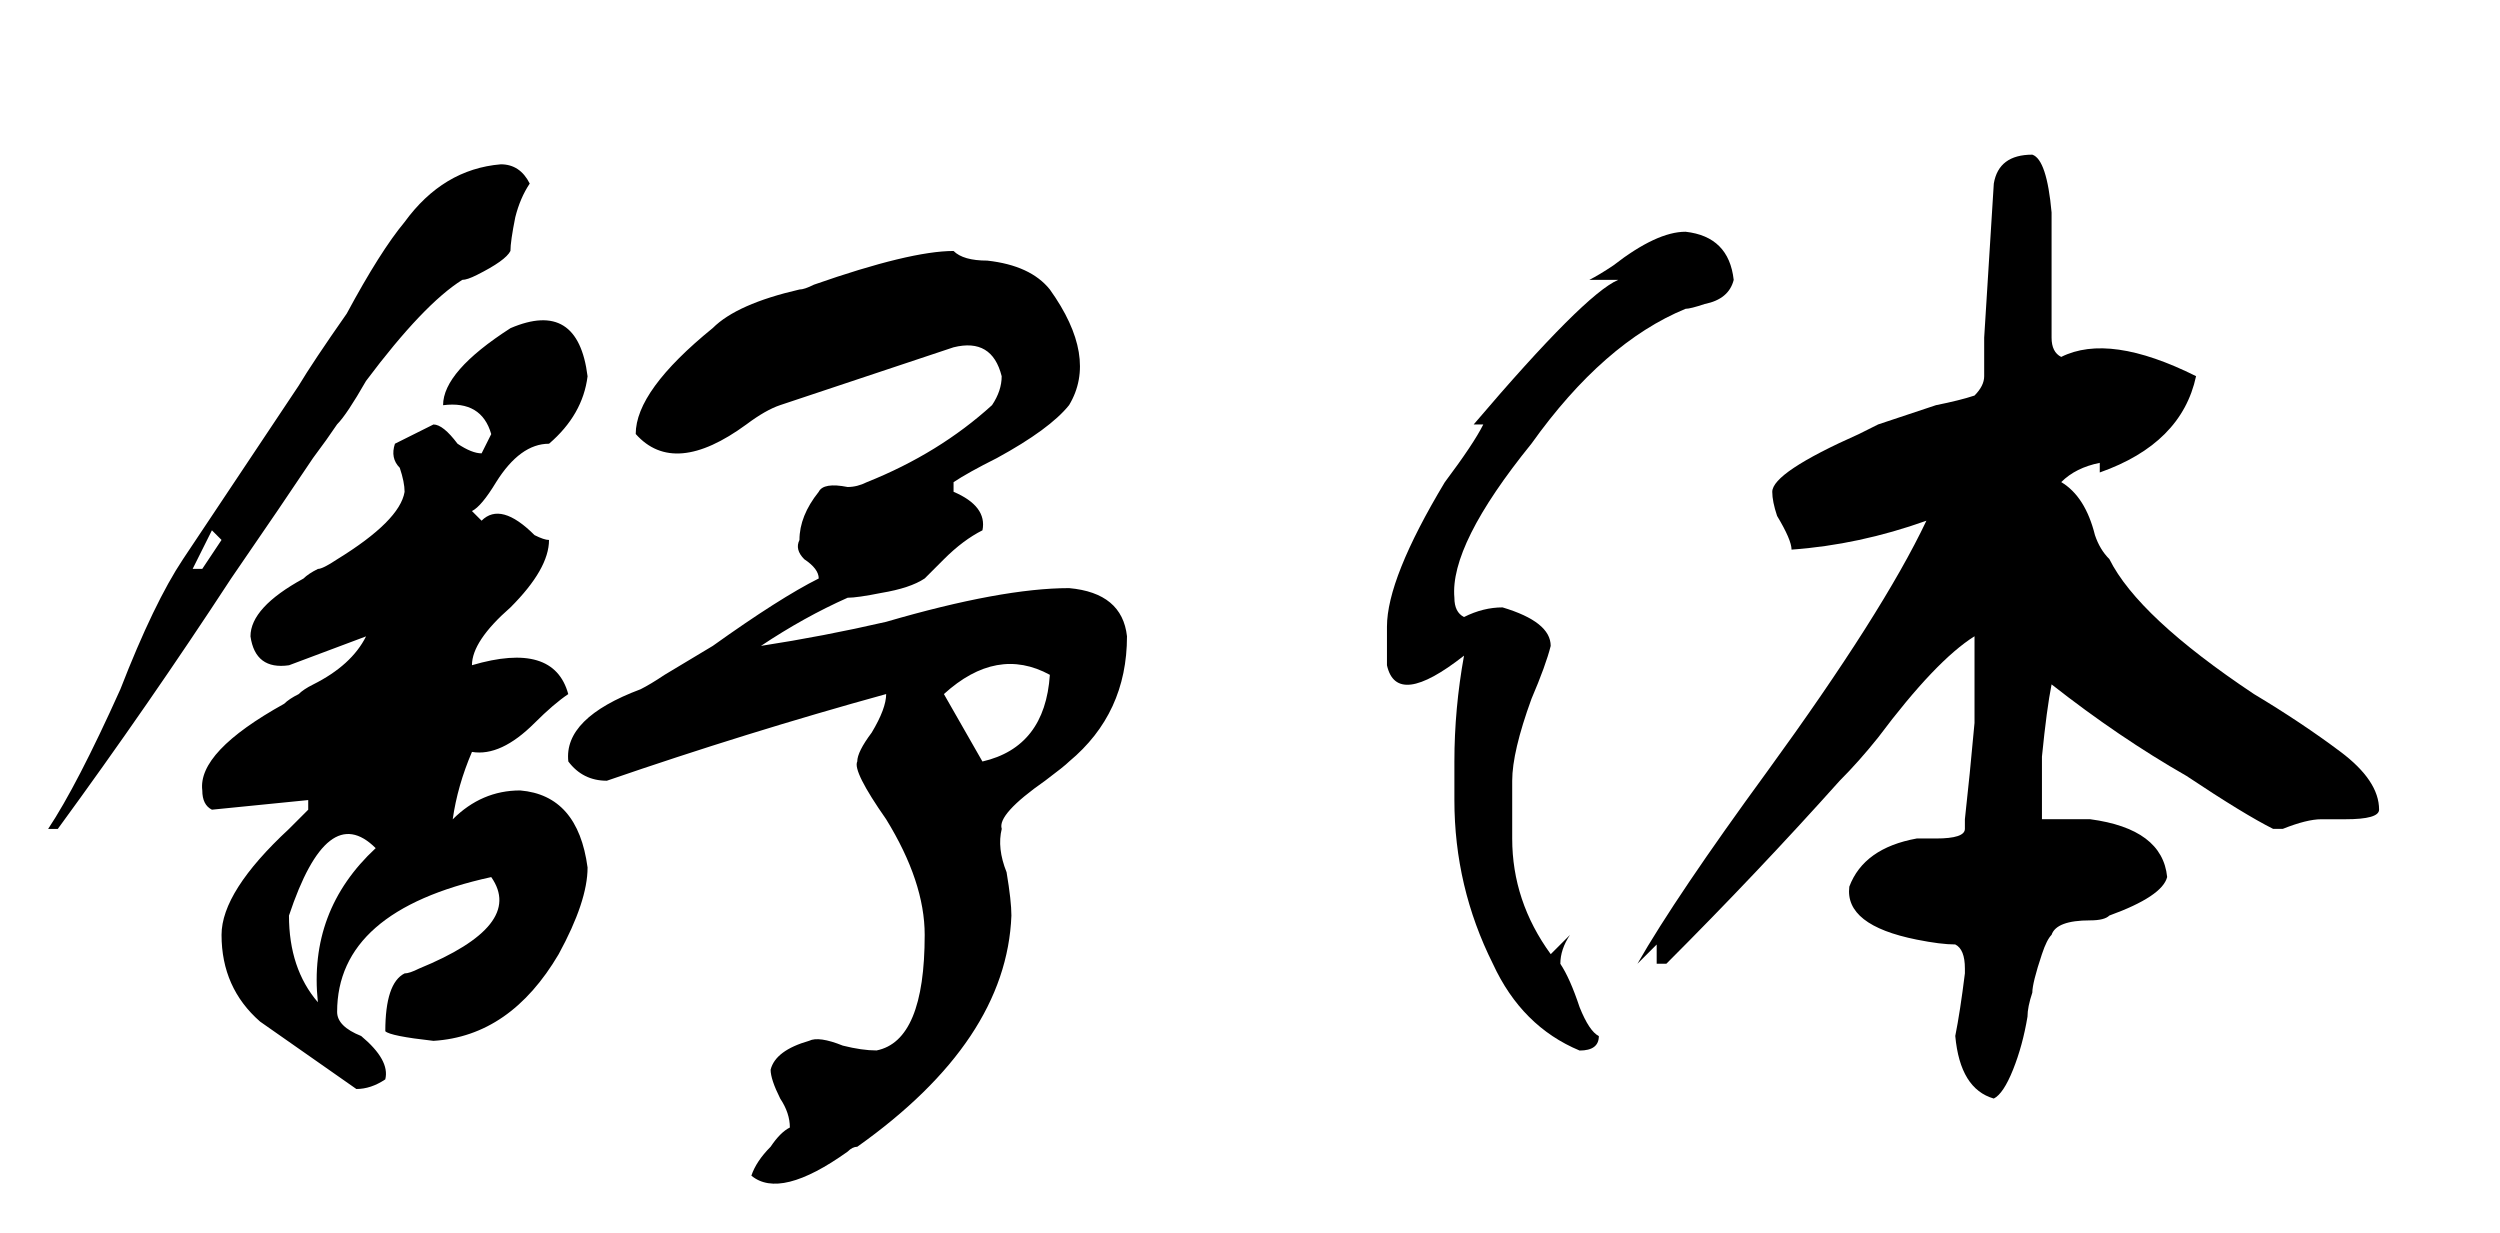
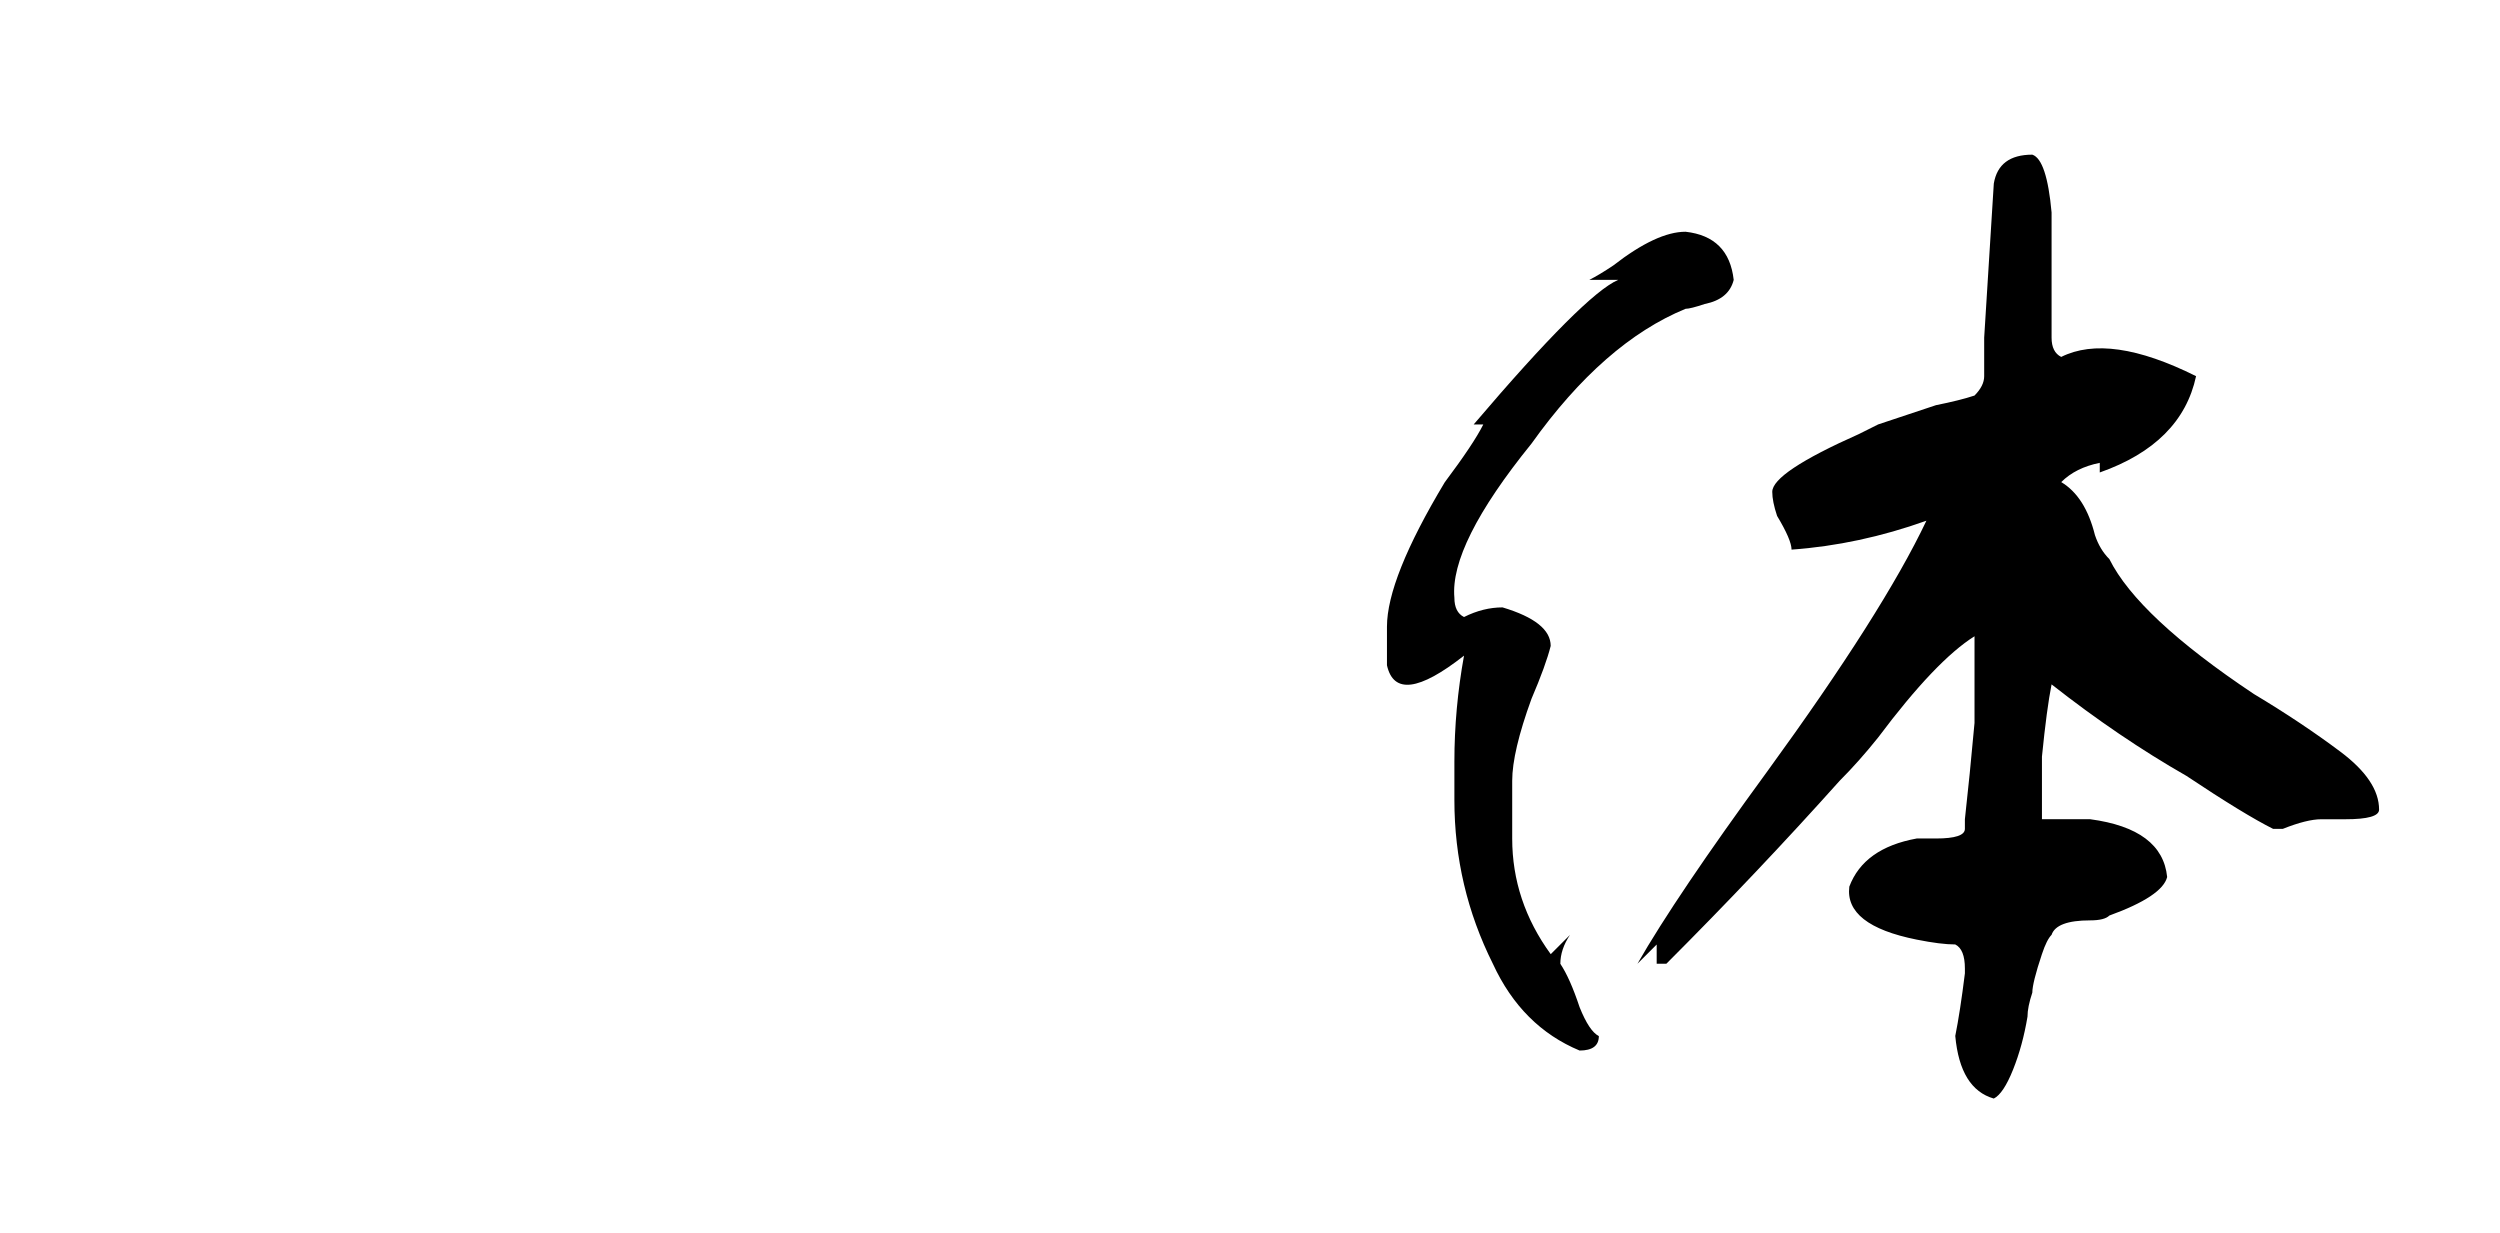
<svg xmlns="http://www.w3.org/2000/svg" width="73" height="36" viewBox="0 0 73 36" xml:space="preserve">
  <defs>
	</defs>
  <g>
-     <rect fill="#FFFFFF" width="73" height="36" />
-     <path d="M1.688,24.204H1.406c0.562-0.844,1.266-2.203,2.109-4.078    c0.656-1.688,1.266-2.953,1.828-3.797c0.375-0.562,1.5-2.25,3.375-5.062    c0.281-0.469,0.75-1.172,1.406-2.109c0.656-1.219,1.219-2.109,1.688-2.672    c0.75-1.031,1.688-1.594,2.812-1.688c0.375,0,0.656,0.188,0.844,0.562    c-0.188,0.281-0.328,0.609-0.422,0.984c-0.094,0.469-0.141,0.797-0.141,0.984    c-0.094,0.188-0.422,0.422-0.984,0.703c-0.188,0.094-0.328,0.141-0.422,0.141    c-0.75,0.469-1.688,1.453-2.812,2.953c-0.375,0.656-0.656,1.078-0.844,1.266    c-0.188,0.281-0.422,0.609-0.703,0.984c-0.562,0.844-1.359,2.016-2.391,3.516    C5.156,19.329,3.469,21.767,1.688,24.204z M6.188,15.485l-0.562,1.125h0.281l0.562-0.844    L6.188,15.485z M13.781,14.923l0.281,0.281c0.375-0.375,0.891-0.234,1.547,0.422    c0.188,0.094,0.328,0.141,0.422,0.141c0,0.562-0.375,1.219-1.125,1.969    c-0.75,0.656-1.125,1.219-1.125,1.688c1.594-0.469,2.531-0.188,2.812,0.844    c-0.281,0.188-0.609,0.469-0.984,0.844c-0.656,0.656-1.266,0.938-1.828,0.844    c-0.281,0.656-0.469,1.312-0.562,1.969c0.562-0.562,1.219-0.844,1.969-0.844    c1.125,0.094,1.781,0.844,1.969,2.25c0,0.656-0.281,1.5-0.844,2.531    c-0.938,1.594-2.156,2.438-3.656,2.531c-0.844-0.094-1.312-0.188-1.406-0.281    c0-0.938,0.188-1.5,0.562-1.688c0.094,0,0.234-0.047,0.422-0.141    c2.062-0.844,2.766-1.734,2.109-2.672c-3,0.656-4.5,1.969-4.5,3.938    c0,0.281,0.234,0.516,0.703,0.703c0.562,0.469,0.797,0.891,0.703,1.266    c-0.281,0.188-0.562,0.281-0.844,0.281c-0.938-0.656-1.875-1.312-2.812-1.969    c-0.75-0.656-1.125-1.5-1.125-2.531c0-0.844,0.656-1.875,1.969-3.094c0.188-0.188,0.375-0.375,0.562-0.562    v-0.281l-2.812,0.281c-0.188-0.094-0.281-0.281-0.281-0.562c-0.094-0.75,0.703-1.594,2.391-2.531    c0.094-0.094,0.234-0.188,0.422-0.281c0.094-0.094,0.234-0.188,0.422-0.281    c0.75-0.375,1.266-0.844,1.547-1.406l-2.25,0.844c-0.656,0.094-1.031-0.188-1.125-0.844    c0-0.562,0.516-1.125,1.547-1.688c0.094-0.094,0.234-0.188,0.422-0.281    c0.094,0,0.281-0.094,0.562-0.281c1.219-0.75,1.875-1.406,1.969-1.969    c0-0.188-0.047-0.422-0.141-0.703c-0.188-0.188-0.234-0.422-0.141-0.703l1.125-0.562    c0.188,0,0.422,0.188,0.703,0.562c0.281,0.188,0.516,0.281,0.703,0.281l0.281-0.562    c-0.188-0.656-0.656-0.938-1.406-0.844c0-0.656,0.656-1.406,1.969-2.25    c1.312-0.562,2.062-0.094,2.25,1.406c-0.094,0.75-0.469,1.406-1.125,1.969    c-0.562,0-1.078,0.375-1.547,1.125C14.203,14.548,13.969,14.829,13.781,14.923z M8.438,26.735    c0,1.031,0.281,1.875,0.844,2.531c-0.188-1.781,0.375-3.281,1.688-4.5    C10.031,23.829,9.188,24.485,8.438,26.735z M27.844,14.079v0.281    c0.656,0.281,0.938,0.656,0.844,1.125c-0.375,0.188-0.75,0.469-1.125,0.844    c-0.281,0.281-0.469,0.469-0.562,0.562c-0.281,0.188-0.703,0.328-1.266,0.422    c-0.469,0.094-0.797,0.141-0.984,0.141c-0.844,0.375-1.688,0.844-2.531,1.406    c1.219-0.188,2.438-0.422,3.656-0.703c2.25-0.656,4.031-0.984,5.344-0.984    c1.031,0.094,1.594,0.562,1.688,1.406c0,1.5-0.562,2.719-1.688,3.656    c-0.094,0.094-0.328,0.281-0.703,0.562c-0.938,0.656-1.359,1.125-1.266,1.406    c-0.094,0.375-0.047,0.797,0.141,1.266c0.094,0.562,0.141,0.984,0.141,1.266    c-0.094,2.438-1.594,4.688-4.5,6.75c-0.094,0-0.188,0.047-0.281,0.141    c-1.312,0.938-2.25,1.172-2.812,0.703c0.094-0.281,0.281-0.562,0.562-0.844    c0.188-0.281,0.375-0.469,0.562-0.562c0-0.281-0.094-0.562-0.281-0.844    c-0.188-0.375-0.281-0.656-0.281-0.844c0.094-0.375,0.469-0.656,1.125-0.844    c0.188-0.094,0.516-0.047,0.984,0.141c0.375,0.094,0.703,0.141,0.984,0.141    c0.938-0.188,1.406-1.312,1.406-3.375c0-1.031-0.375-2.156-1.125-3.375c-0.656-0.938-0.938-1.5-0.844-1.688    c0-0.188,0.141-0.469,0.422-0.844c0.281-0.469,0.422-0.844,0.422-1.125    c-2.719,0.75-5.438,1.594-8.156,2.531c-0.469,0-0.844-0.188-1.125-0.562    c-0.094-0.844,0.609-1.547,2.109-2.109c0.188-0.094,0.422-0.234,0.703-0.422    c0.469-0.281,0.938-0.562,1.406-0.844c1.312-0.938,2.344-1.594,3.094-1.969    c0-0.188-0.141-0.375-0.422-0.562c-0.188-0.188-0.234-0.375-0.141-0.562c0-0.469,0.188-0.938,0.562-1.406    c0.094-0.188,0.375-0.234,0.844-0.141c0.188,0,0.375-0.047,0.562-0.141    c1.406-0.562,2.625-1.312,3.656-2.25c0.188-0.281,0.281-0.562,0.281-0.844    c-0.188-0.75-0.656-1.031-1.406-0.844c-2.812,0.938-4.5,1.5-5.062,1.688    c-0.281,0.094-0.609,0.281-0.984,0.562c-1.406,1.031-2.484,1.125-3.234,0.281    c0-0.844,0.75-1.875,2.25-3.094c0.469-0.469,1.312-0.844,2.531-1.125c0.094,0,0.234-0.047,0.422-0.141    c1.875-0.656,3.234-0.984,4.078-0.984c0.188,0.188,0.516,0.281,0.984,0.281    c0.844,0.094,1.453,0.375,1.828,0.844c0.938,1.312,1.125,2.438,0.562,3.375    c-0.375,0.469-1.078,0.984-2.109,1.547C28.547,13.657,28.125,13.892,27.844,14.079z     M27.562,20.267l1.125,1.969c1.219-0.281,1.875-1.125,1.969-2.531    C29.625,19.142,28.594,19.329,27.562,20.267z" />
    <path d="M47.25,8.173h-0.844c0.188-0.094,0.422-0.234,0.703-0.422    c0.844-0.656,1.547-0.984,2.109-0.984c0.844,0.094,1.312,0.562,1.406,1.406    c-0.094,0.375-0.375,0.609-0.844,0.703c-0.281,0.094-0.469,0.141-0.562,0.141    c-1.594,0.656-3.094,1.969-4.5,3.938c-1.594,1.969-2.344,3.469-2.25,4.5    c0,0.281,0.094,0.469,0.281,0.562c0.375-0.188,0.75-0.281,1.125-0.281    c0.938,0.281,1.406,0.656,1.406,1.125c-0.094,0.375-0.281,0.891-0.562,1.547    c-0.375,1.031-0.562,1.828-0.562,2.391v1.688c0,1.219,0.375,2.344,1.125,3.375l0.562-0.562    c-0.188,0.281-0.281,0.562-0.281,0.844c0.188,0.281,0.375,0.703,0.562,1.266    c0.188,0.469,0.375,0.75,0.562,0.844c0,0.281-0.188,0.422-0.562,0.422    c-1.125-0.469-1.969-1.312-2.531-2.531c-0.75-1.5-1.125-3.094-1.125-4.781v-1.125    c0-1.031,0.094-2.062,0.281-3.094c-1.312,1.031-2.062,1.125-2.25,0.281v-1.125    c0-0.938,0.562-2.344,1.688-4.219c0.562-0.75,0.938-1.312,1.125-1.688h-0.281    C45.188,9.86,46.594,8.454,47.25,8.173z M57.938,10.985v-1.125c0.094-1.5,0.188-3,0.281-4.5    c0.094-0.562,0.469-0.844,1.125-0.844c0.281,0.094,0.469,0.656,0.562,1.688v3.656    c0,0.281,0.094,0.469,0.281,0.562c0.938-0.469,2.25-0.281,3.938,0.562    c-0.281,1.312-1.219,2.25-2.812,2.812v-0.281c-0.469,0.094-0.844,0.281-1.125,0.562    c0.469,0.281,0.797,0.797,0.984,1.547c0.094,0.281,0.234,0.516,0.422,0.703    c0.562,1.125,1.969,2.438,4.219,3.938c0.938,0.562,1.781,1.125,2.531,1.688s1.125,1.125,1.125,1.688    c0,0.188-0.328,0.281-0.984,0.281c-0.375,0-0.609,0-0.703,0c-0.281,0-0.656,0.094-1.125,0.281H66.375    c-0.562-0.281-1.406-0.797-2.531-1.547c-1.312-0.75-2.625-1.641-3.938-2.672    c-0.094,0.469-0.188,1.172-0.281,2.109c0,0.844,0,1.453,0,1.828h1.406    c1.406,0.188,2.156,0.75,2.25,1.688c-0.094,0.375-0.656,0.75-1.688,1.125    c-0.094,0.094-0.281,0.141-0.562,0.141c-0.656,0-1.031,0.141-1.125,0.422    c-0.094,0.094-0.188,0.281-0.281,0.562c-0.188,0.562-0.281,0.938-0.281,1.125    c-0.094,0.281-0.141,0.516-0.141,0.703c-0.094,0.562-0.234,1.078-0.422,1.547    s-0.375,0.75-0.562,0.844c-0.656-0.188-1.031-0.797-1.125-1.828c0.094-0.469,0.188-1.078,0.281-1.828    v-0.141c0-0.375-0.094-0.609-0.281-0.703c-0.281,0-0.656-0.047-1.125-0.141    c-1.406-0.281-2.062-0.797-1.969-1.547c0.281-0.75,0.938-1.219,1.969-1.406h0.562    c0.562,0,0.844-0.094,0.844-0.281v-0.281c0.094-0.844,0.188-1.781,0.281-2.812v-2.531    c-0.75,0.469-1.688,1.453-2.812,2.953c-0.375,0.469-0.75,0.891-1.125,1.266    c-1.594,1.781-3.281,3.562-5.062,5.344H48.375v-0.562l-0.562,0.562c0.75-1.312,2.016-3.188,3.797-5.625    c2.25-3.094,3.797-5.531,4.641-7.312c-1.312,0.469-2.625,0.75-3.938,0.844    c0-0.188-0.141-0.516-0.422-0.984c-0.094-0.281-0.141-0.516-0.141-0.703    c0-0.375,0.844-0.938,2.531-1.688c0.188-0.094,0.375-0.188,0.562-0.281    c0.281-0.094,0.844-0.281,1.688-0.562c0.469-0.094,0.844-0.188,1.125-0.281    C57.844,11.36,57.938,11.173,57.938,10.985z" />
  </g>
</svg>